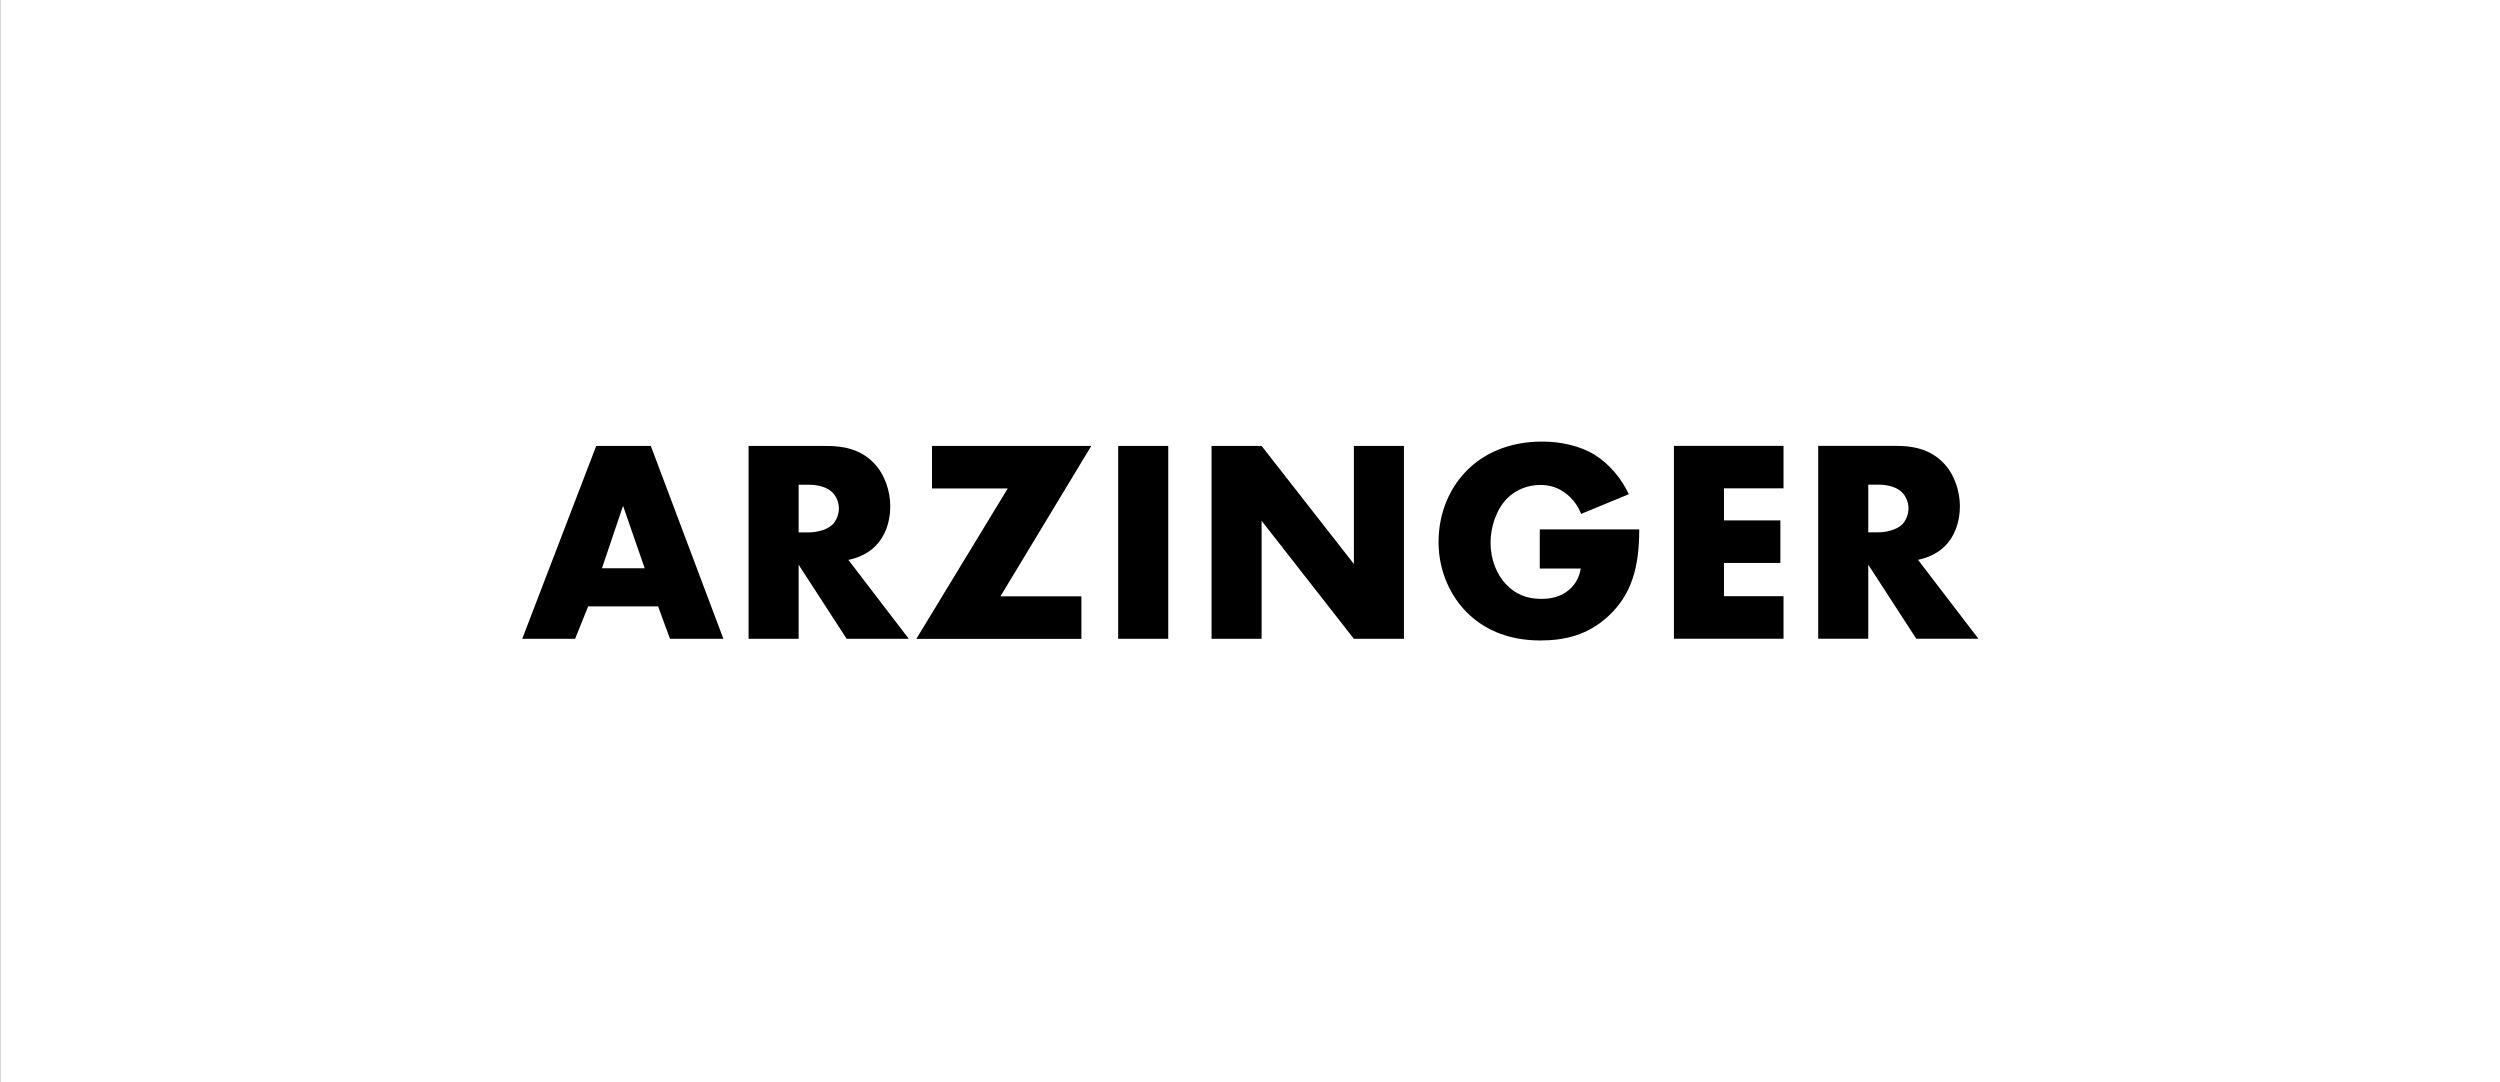
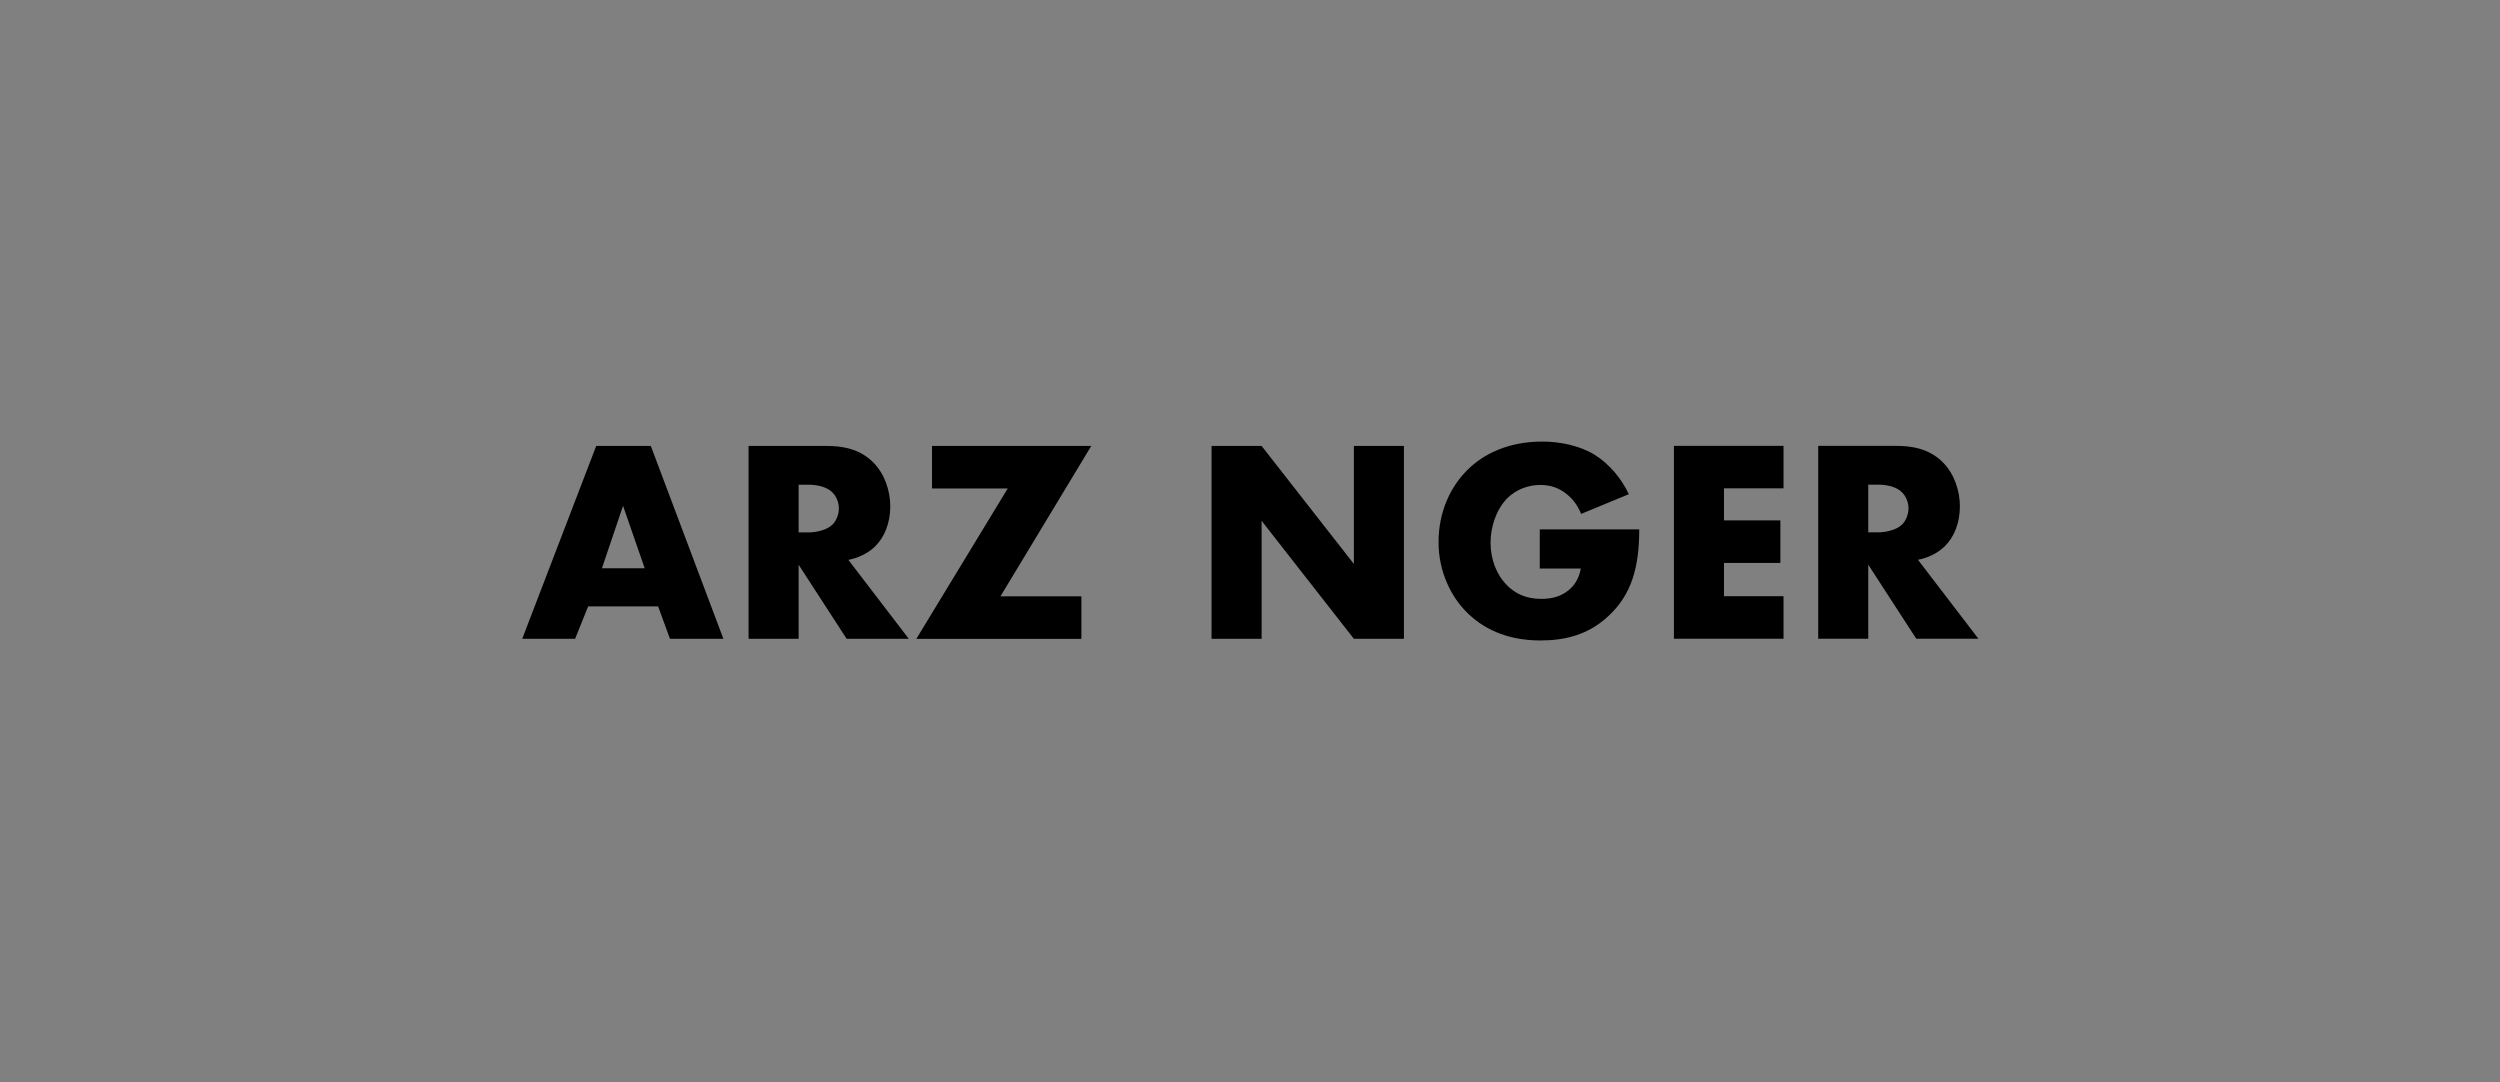
<svg xmlns="http://www.w3.org/2000/svg" id="Layer_1" data-name="Layer 1" viewBox="0 0 318.64 137.91">
  <rect x="0" y="0" width="318.64" height="137.91" fill="#808080" stroke="none" />
  <defs>
    <style>
      .cls-1, .cls-2 {
        stroke-width: 0px;
      }

      .cls-2 {
        fill: #fff;
      }
    </style>
  </defs>
-   <rect class="cls-2" x=".04" width="318.64" height="137.91" />
-   <path class="cls-1" d="m238.12,61.77h1.22c1.4,0,2.47.37,3.06.96.55.52.85,1.33.85,2.06,0,.77-.33,1.58-.81,2.06-.77.74-2.14,1-3.1,1h-1.22v-6.08Zm-6.38-4.94v24.58h6.38v-9.44l6.12,9.44h7.92l-7.7-10.06c1.14-.22,2.43-.77,3.39-1.7,1.22-1.18,1.95-3.02,1.95-5.12,0-1.95-.7-4.09-2.1-5.53-1.81-1.88-4.16-2.17-6.01-2.17h-9.95Zm-4.42,0h-13.97v24.58h13.97v-5.42h-7.59v-4.24h7.19v-5.42h-7.19v-4.09h7.59v-5.42Zm-31.07,15.63h5.23c-.22,1.36-.92,2.25-1.51,2.73-1.14.96-2.43,1.14-3.54,1.14-1.88,0-3.32-.63-4.5-1.88-1.14-1.22-1.95-3.06-1.95-5.31,0-1.92.7-4.2,2.14-5.64,1.14-1.14,2.69-1.69,4.2-1.69,1.22,0,2.36.33,3.43,1.22.63.52,1.33,1.33,1.77,2.47l6.08-2.51c-.88-1.92-2.47-3.87-4.39-5.05-1.88-1.14-4.35-1.66-6.63-1.66-4.35,0-7.52,1.59-9.54,3.61-2.14,2.1-3.69,5.31-3.69,9.21s1.7,7.04,3.54,8.88c1.99,2.03,5.01,3.65,9.44,3.65,3.13,0,6.08-.7,8.66-3.1,2.95-2.73,3.94-6.19,3.94-11.06h-12.68v4.98Zm-35.45,8.96v-15.04l11.76,15.04h6.38v-24.58h-6.38v15.04l-11.76-15.04h-6.38v24.58h6.38Zm-18.28,0h6.38v-24.58h-6.38v24.58Zm-3.43-24.58h-20.3v5.42h9.65l-11.65,19.17h21.04v-5.42h-10.32l11.57-19.16Zm-37.3,4.94h1.22c1.4,0,2.47.37,3.06.96.55.52.85,1.33.85,2.06,0,.77-.33,1.58-.81,2.06-.77.74-2.14,1-3.1,1h-1.22v-6.08Zm-6.38-4.94v24.58h6.38v-9.44l6.12,9.44h7.92l-7.7-10.06c1.14-.22,2.43-.77,3.39-1.7,1.22-1.18,1.95-3.02,1.95-5.12,0-1.95-.7-4.09-2.1-5.53-1.81-1.88-4.16-2.17-6.01-2.17h-9.95Zm-18.69,15.59l2.69-7.96,2.76,7.96h-5.46Zm8.66,8.99h6.82l-9.25-24.58h-6.96l-9.43,24.58h6.74l1.66-4.13h8.92l1.51,4.13Z" />
+   <path class="cls-1" d="m238.12,61.77h1.22c1.4,0,2.47.37,3.06.96.55.52.85,1.33.85,2.06,0,.77-.33,1.58-.81,2.06-.77.74-2.14,1-3.1,1h-1.22v-6.08Zm-6.38-4.94v24.58h6.38v-9.44l6.12,9.44h7.92l-7.7-10.06c1.14-.22,2.43-.77,3.39-1.7,1.22-1.18,1.95-3.02,1.95-5.12,0-1.95-.7-4.09-2.1-5.53-1.81-1.88-4.16-2.17-6.01-2.17h-9.95Zm-4.42,0h-13.97v24.58h13.97v-5.42h-7.59v-4.24h7.19v-5.42h-7.19v-4.09h7.59v-5.42Zm-31.07,15.63h5.23c-.22,1.36-.92,2.25-1.51,2.73-1.14.96-2.43,1.14-3.54,1.14-1.88,0-3.32-.63-4.5-1.88-1.14-1.22-1.95-3.06-1.95-5.31,0-1.92.7-4.2,2.14-5.64,1.14-1.14,2.69-1.69,4.2-1.69,1.22,0,2.36.33,3.43,1.22.63.52,1.33,1.33,1.77,2.47l6.08-2.51c-.88-1.92-2.47-3.87-4.39-5.05-1.88-1.14-4.35-1.66-6.63-1.66-4.35,0-7.52,1.59-9.54,3.61-2.14,2.1-3.69,5.31-3.69,9.21s1.7,7.04,3.54,8.88c1.99,2.03,5.01,3.65,9.44,3.65,3.13,0,6.08-.7,8.66-3.1,2.95-2.73,3.94-6.19,3.94-11.06h-12.68v4.98Zm-35.45,8.96v-15.04l11.76,15.04h6.38v-24.58h-6.38v15.04l-11.76-15.04h-6.38v24.58h6.38Zm-18.28,0h6.38h-6.38v24.58Zm-3.43-24.58h-20.3v5.42h9.65l-11.65,19.17h21.04v-5.42h-10.32l11.57-19.16Zm-37.3,4.94h1.22c1.4,0,2.47.37,3.06.96.55.52.85,1.33.85,2.06,0,.77-.33,1.58-.81,2.06-.77.74-2.14,1-3.1,1h-1.22v-6.08Zm-6.38-4.94v24.58h6.38v-9.44l6.12,9.44h7.92l-7.7-10.06c1.14-.22,2.43-.77,3.39-1.7,1.22-1.18,1.95-3.02,1.95-5.12,0-1.95-.7-4.09-2.1-5.53-1.81-1.88-4.16-2.17-6.01-2.17h-9.95Zm-18.69,15.59l2.69-7.96,2.76,7.96h-5.46Zm8.66,8.99h6.82l-9.25-24.58h-6.96l-9.43,24.58h6.74l1.66-4.13h8.92l1.51,4.13Z" />
</svg>